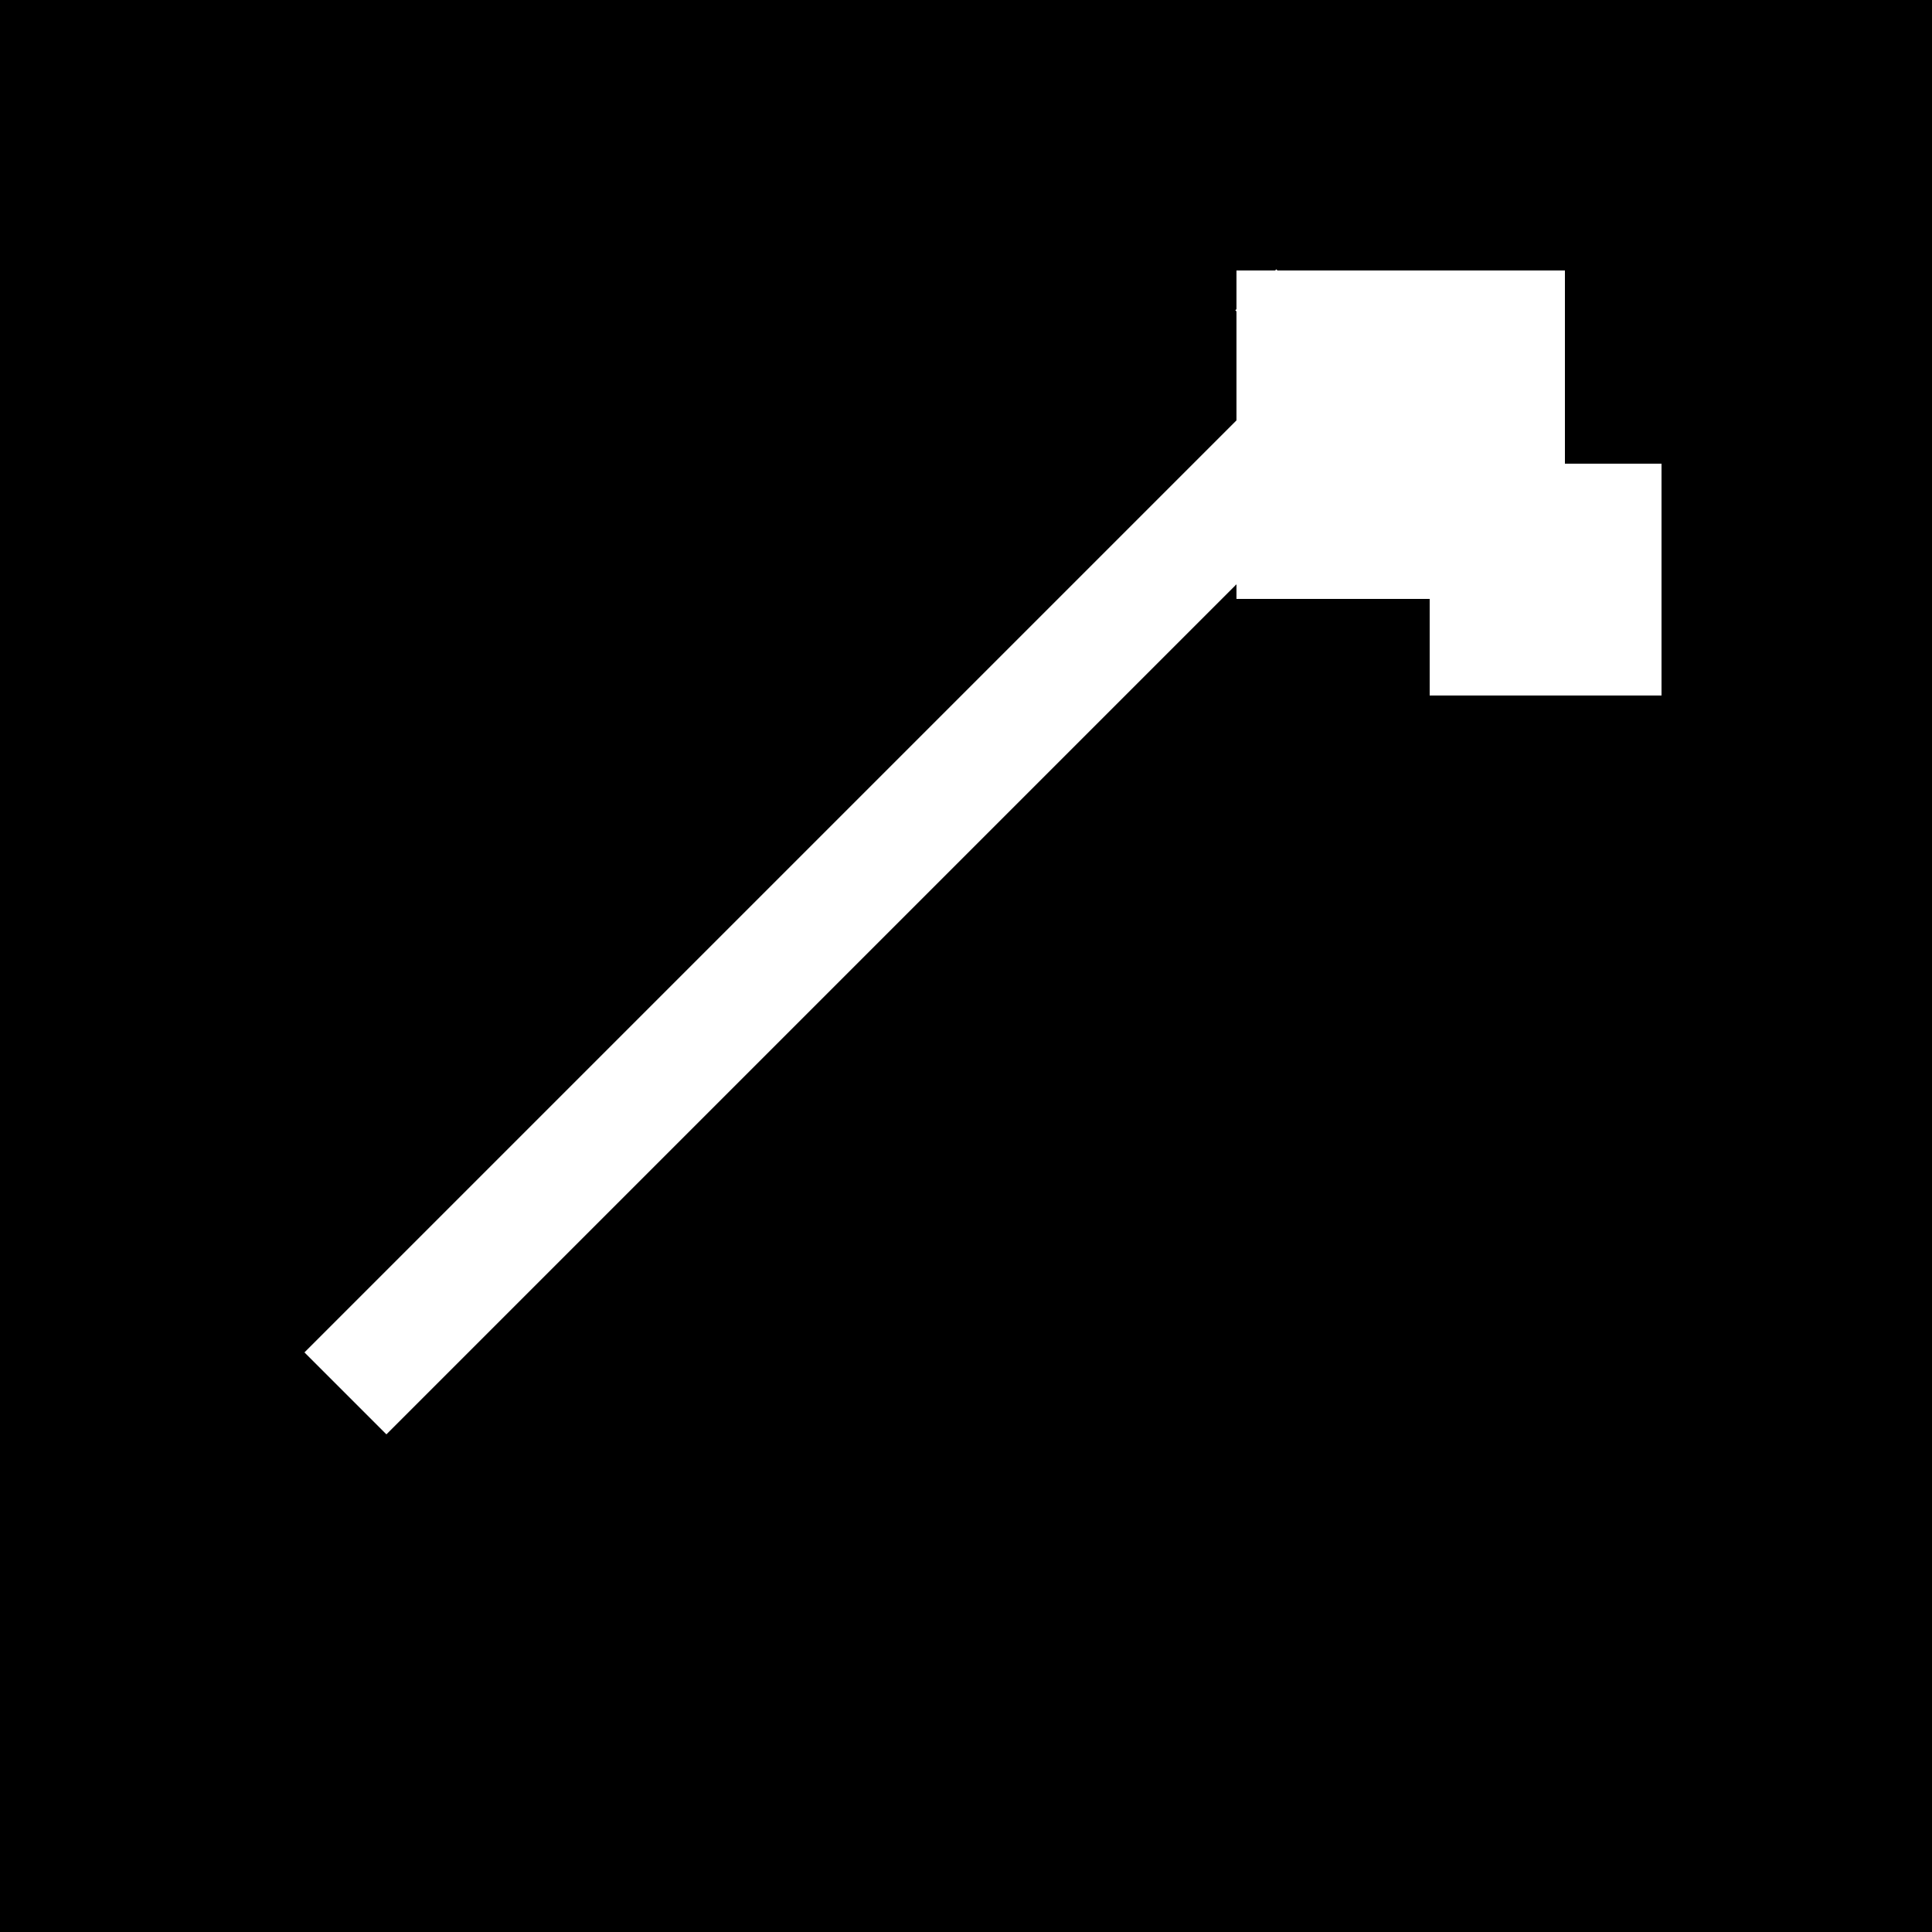
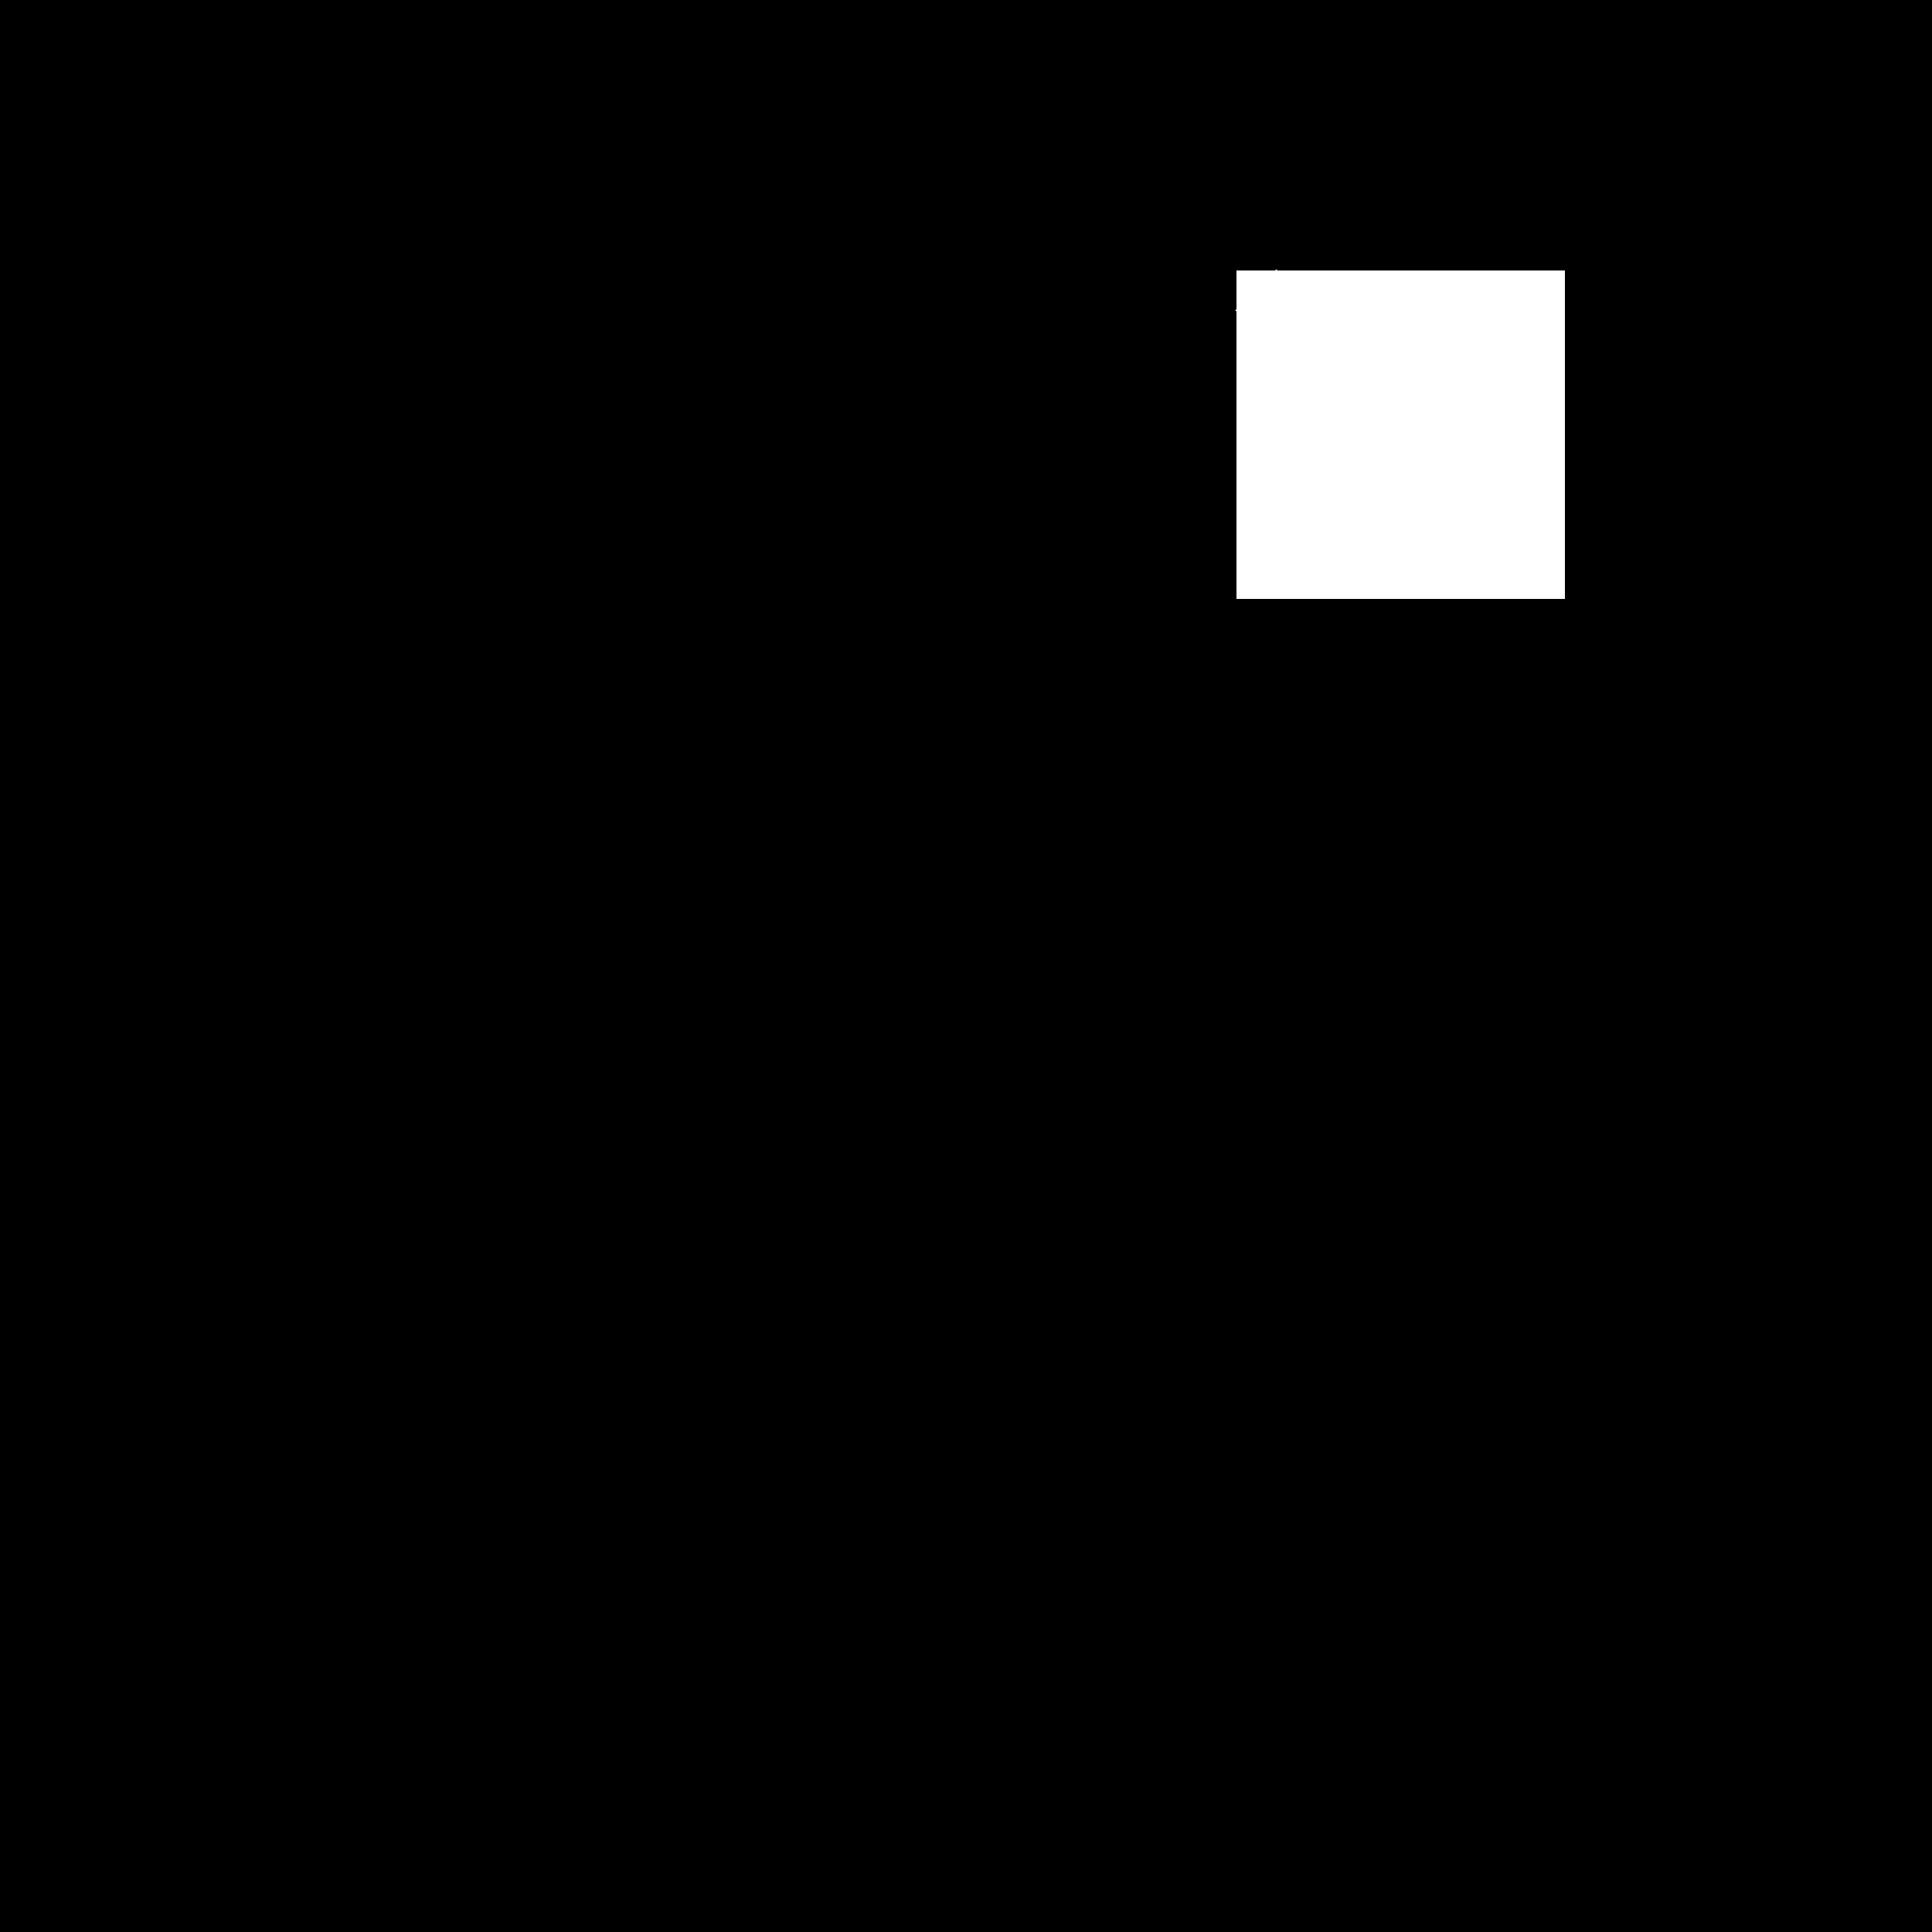
<svg xmlns="http://www.w3.org/2000/svg" viewBox="0 0 100 100" width="100" height="100">
  <rect width="100" height="100" fill="black" />
-   <polyline points="20,70 30,60 40,50 50,40 60,30 70,20" stroke="white" stroke-width="6" fill="none" stroke-linecap="square" stroke-linejoin="miter" />
  <rect x="65" y="15" width="15" height="15" fill="white" stroke="white" stroke-width="2" />
-   <rect x="75" y="25" width="10" height="10" fill="white" stroke="white" stroke-width="2" />
  <line x1="70" y1="20" x2="65" y2="15" stroke="white" stroke-width="3" />
  <line x1="75" y1="22" x2="75" y2="25" stroke="white" stroke-width="3" />
</svg>